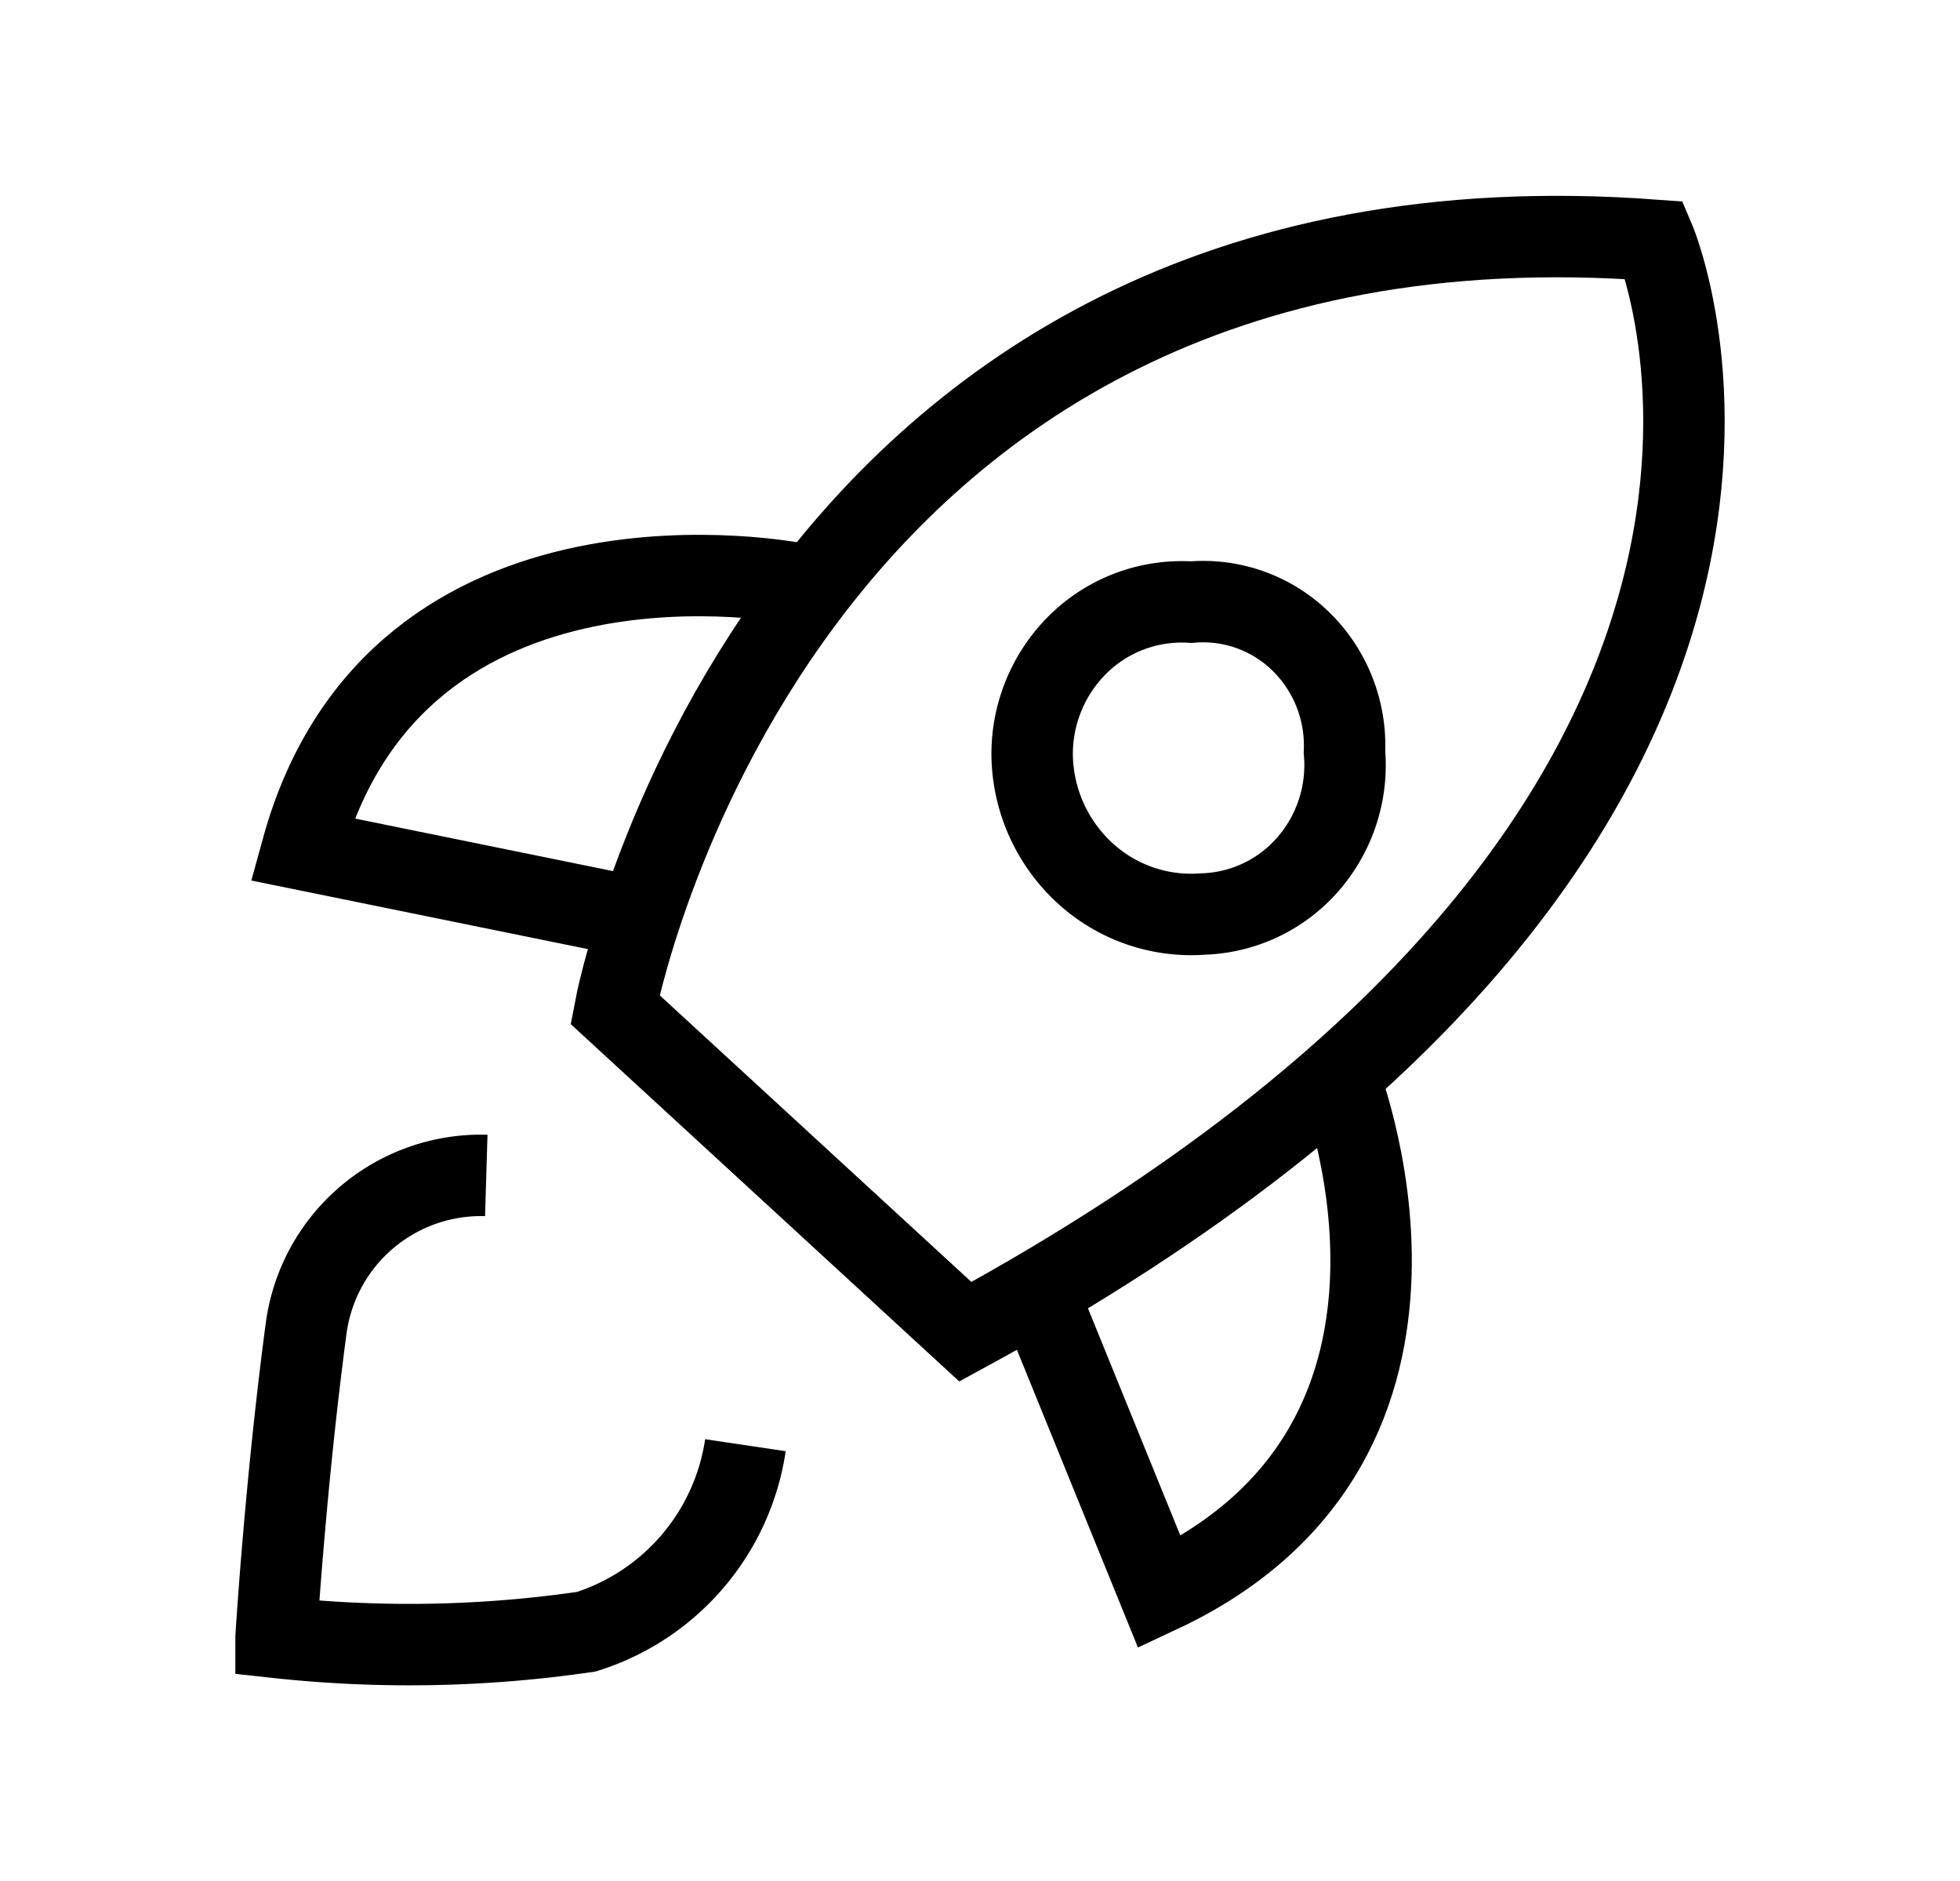
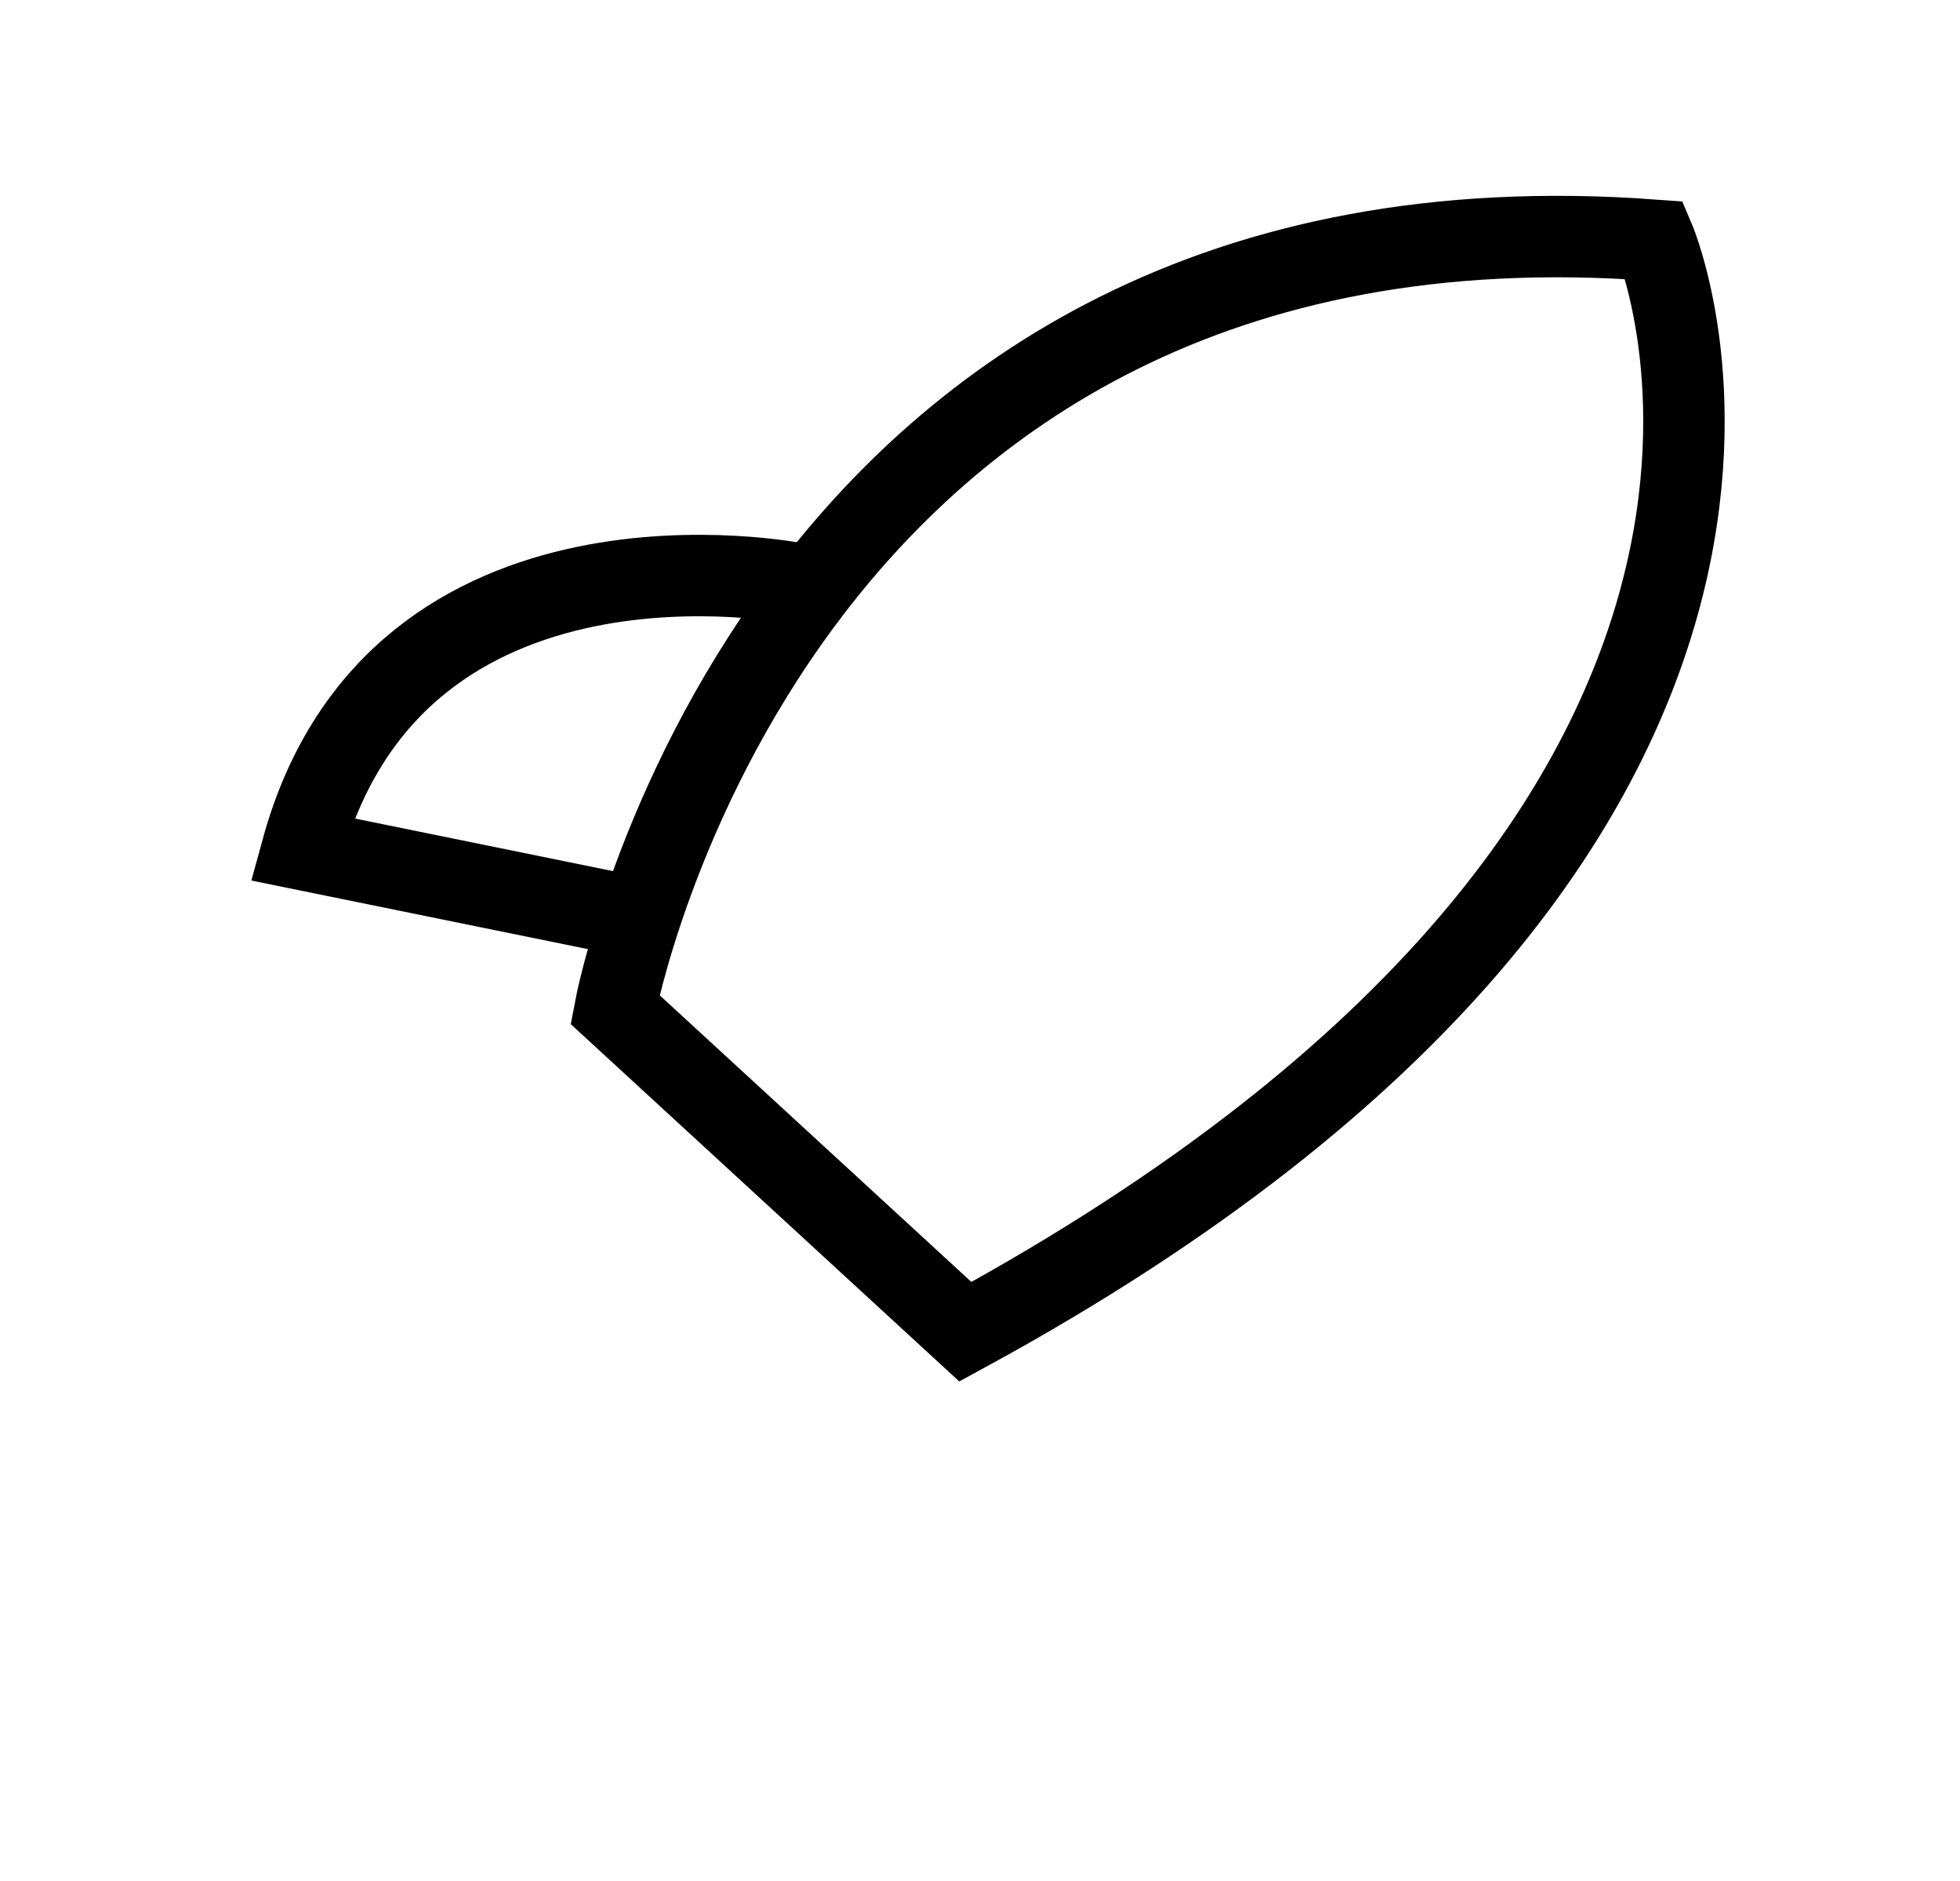
<svg xmlns="http://www.w3.org/2000/svg" id="Erfolg" viewBox="0 0 24.067 23.097">
  <defs>
    <style>.cls-1{fill:none;stroke:#000;}</style>
  </defs>
  <g id="Styleguide">
    <g id="sOG-Icons">
      <g id="trainee">
        <g id="Group">
          <g id="Success">
            <path id="Path" class="cls-1" d="M7.551,12.394S9.464,2.141,20.316,2.95c0,0,3.031,7.143-8.462,13.401Z" />
            <path id="Path-2" data-name="Path" class="cls-1" d="M9.792,7.166S4.879,6.178,3.71,10.428l3.931.801" />
-             <path id="Path-3" data-name="Path" class="cls-1" d="M16.41,13.149s1.853,4.519-2.172,6.403l-1.564-3.846" />
-             <path id="Path-4" data-name="Path" class="cls-1" d="M14.626,7.393a1.814,1.814,0,0,0-1.395.524,1.89,1.89,0,0,0-.556,1.406,2.005,2.005,0,0,0,.654,1.403,1.927,1.927,0,0,0,1.444.496,1.781,1.781,0,0,0,1.289-.613,1.853,1.853,0,0,0,.447-1.377,1.789,1.789,0,0,0-.533-1.354A1.717,1.717,0,0,0,14.626,7.393Z" />
-             <path id="Path-5" data-name="Path" class="cls-1" d="M5.971,14.432a2.166,2.166,0,0,0-2.21,1.864c-.257,1.923-.371,3.807-.371,3.807a15.011,15.011,0,0,0,3.81-.069,2.839,2.839,0,0,0,1.953-2.29" />
          </g>
        </g>
      </g>
    </g>
  </g>
</svg>